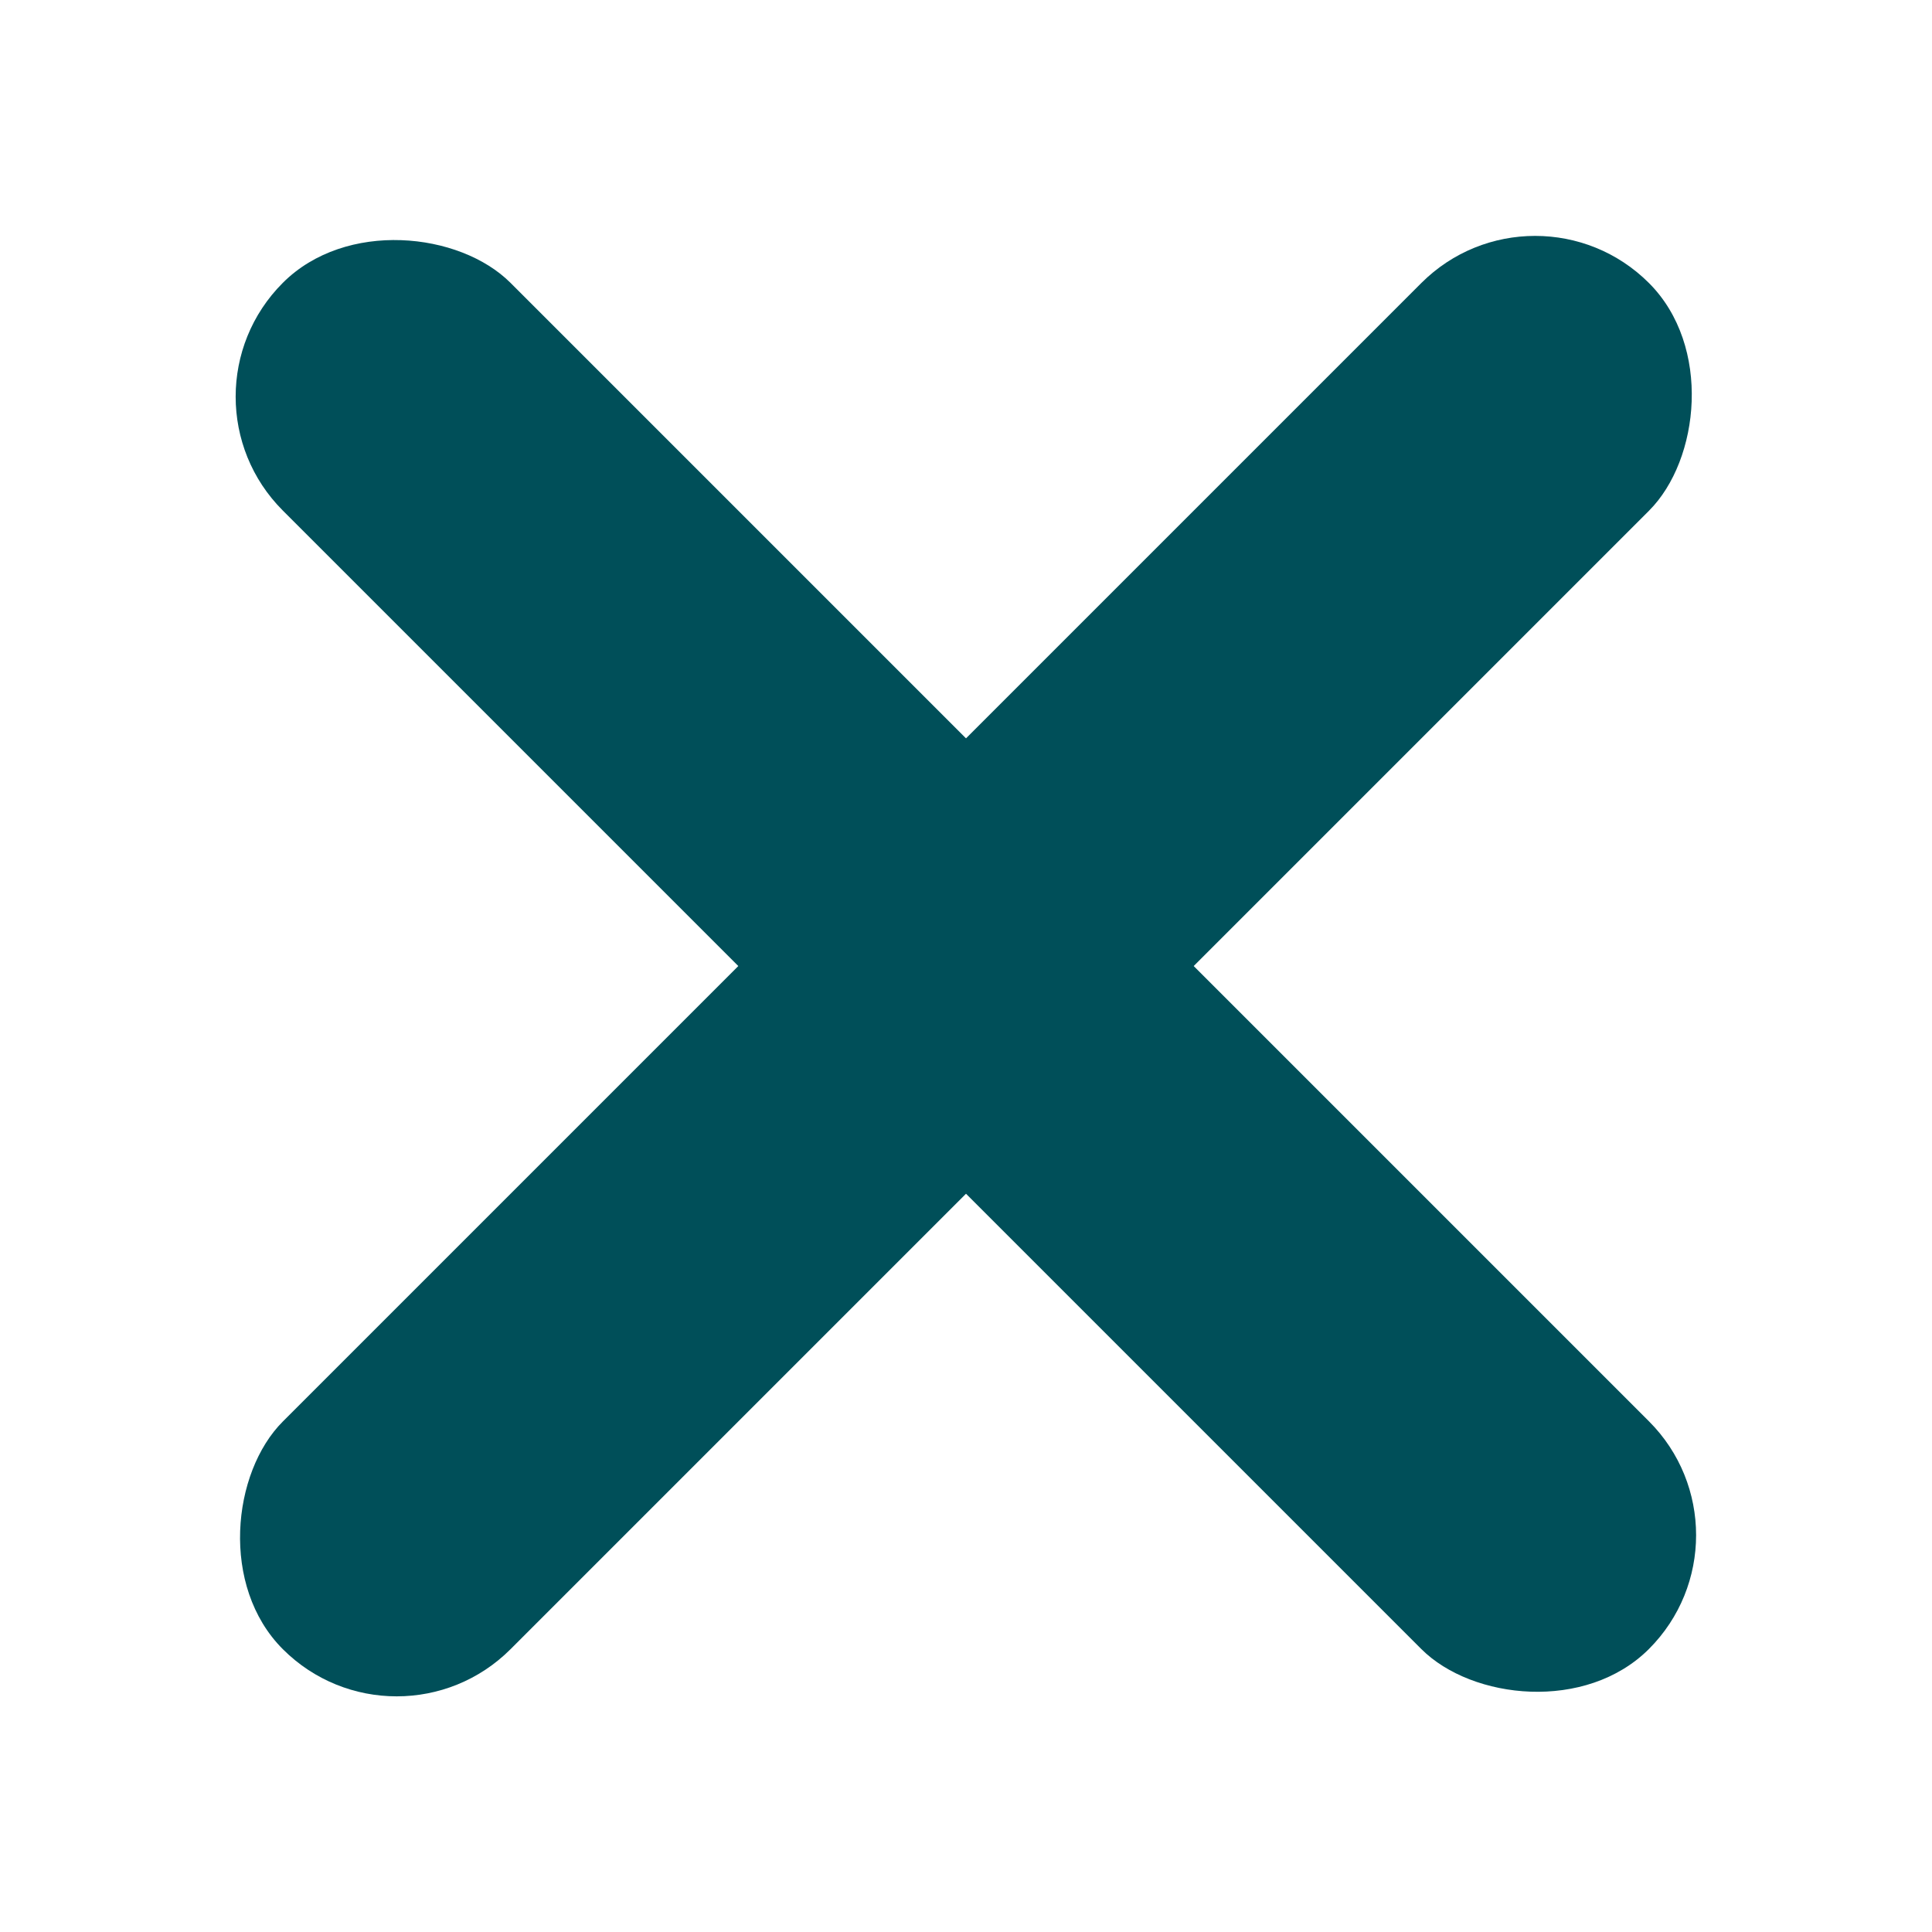
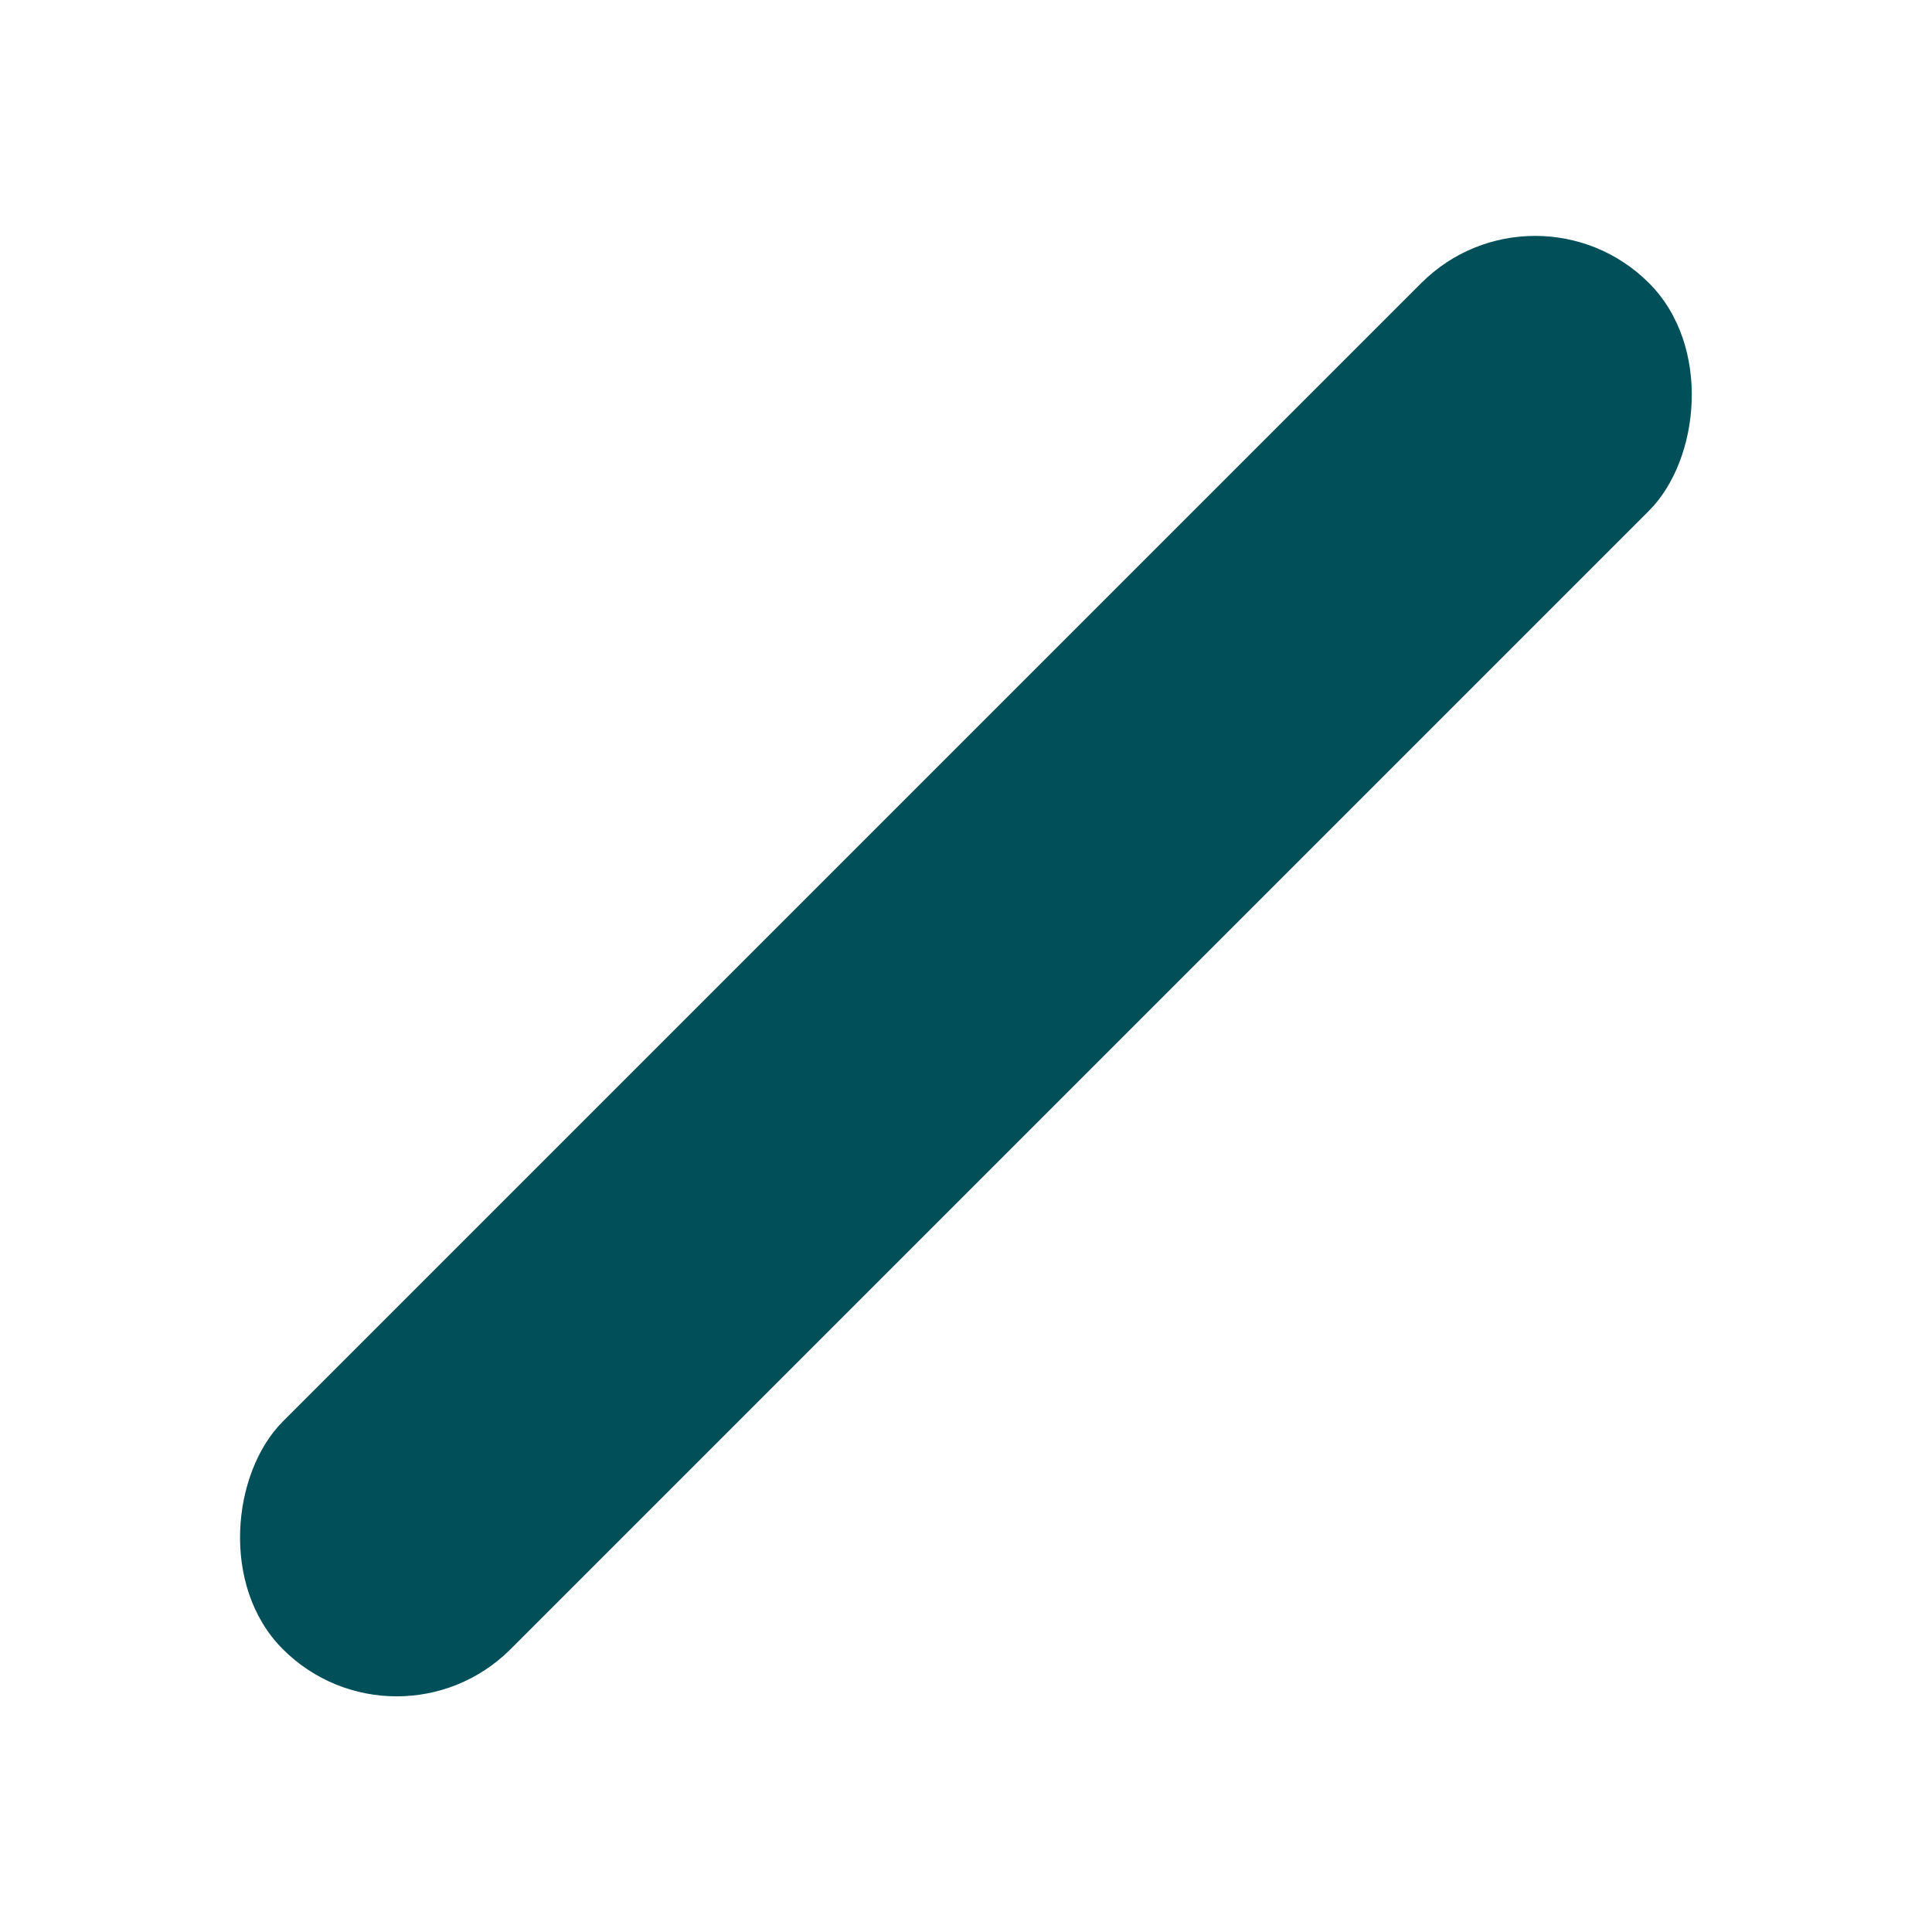
<svg xmlns="http://www.w3.org/2000/svg" width="24" height="24" viewBox="0 0 24 24" fill="none">
  <g clip-path="url(#clip0_3008_916)">
    <rect x="19.07" y="2.102" width="4" height="24" rx="2" transform="rotate(45 19.07 2.102)" fill="#004F59" />
-     <rect x="21.898" y="19.07" width="4" height="24" rx="2" transform="rotate(135 21.898 19.07)" fill="#004F59" />
  </g>
  <defs>
    <clipPath id="clip0_3008_916">
      <rect width="24" height="24" fill="white" />
    </clipPath>
  </defs>
</svg>